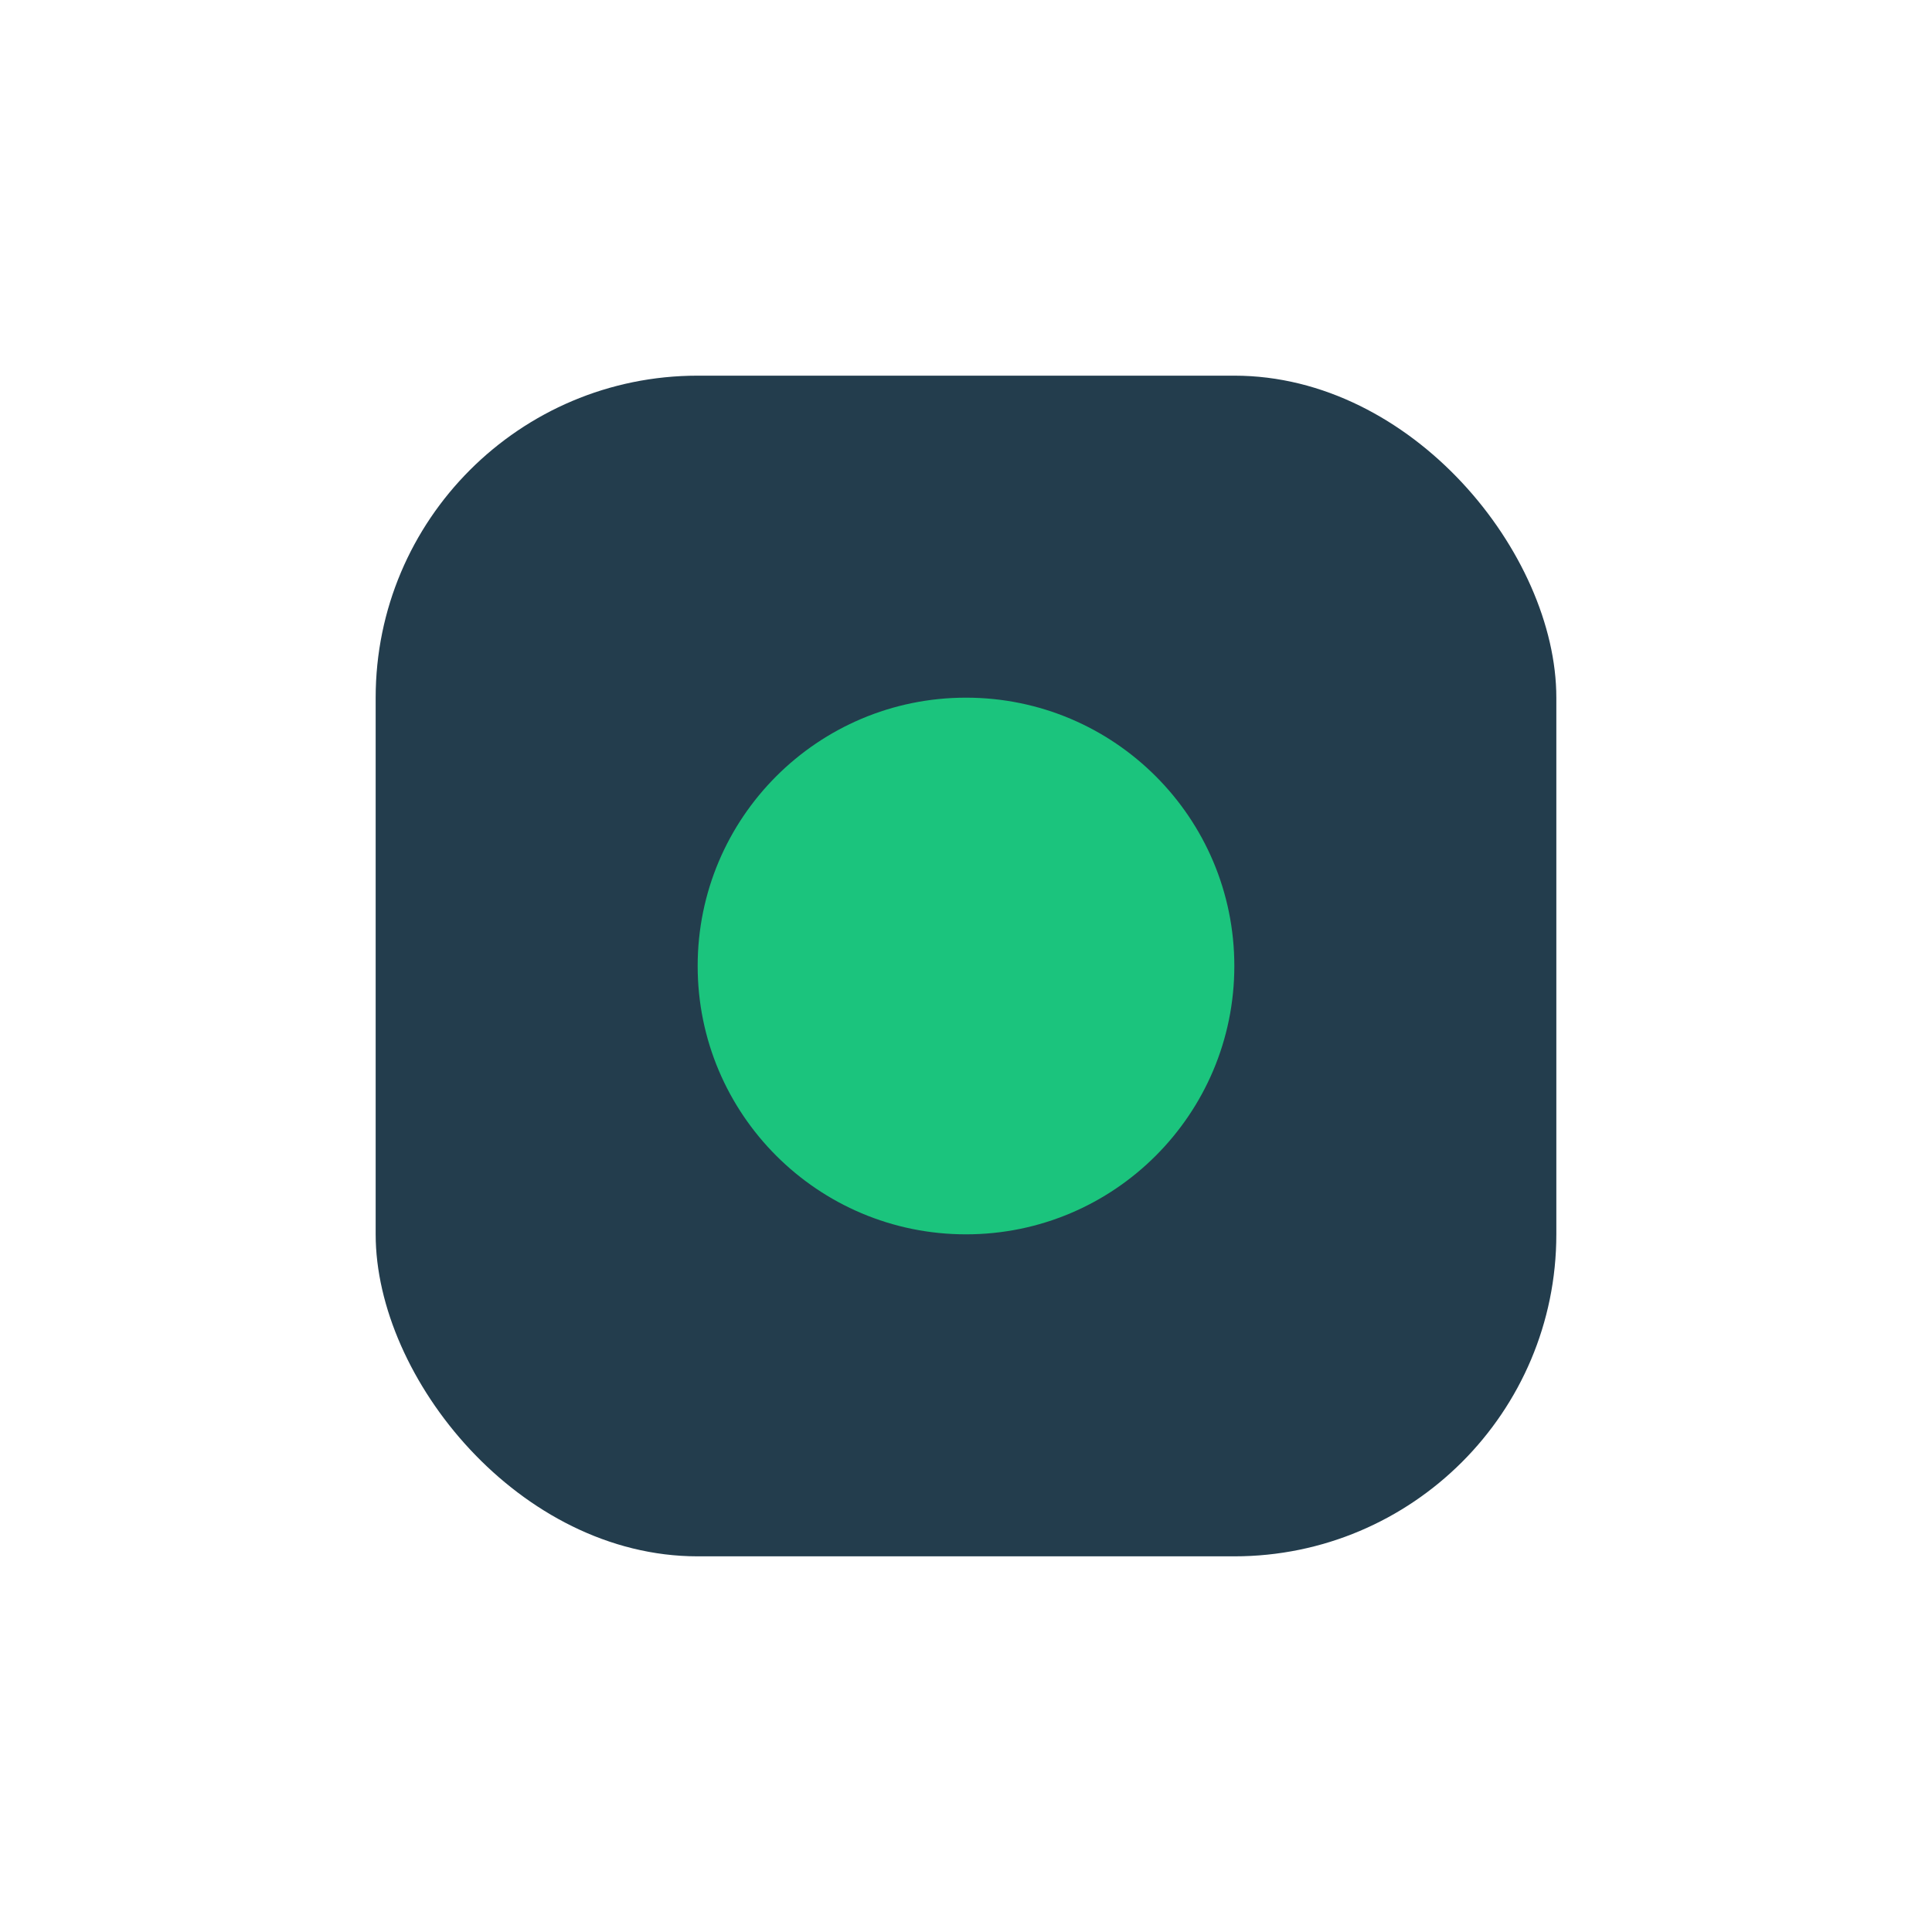
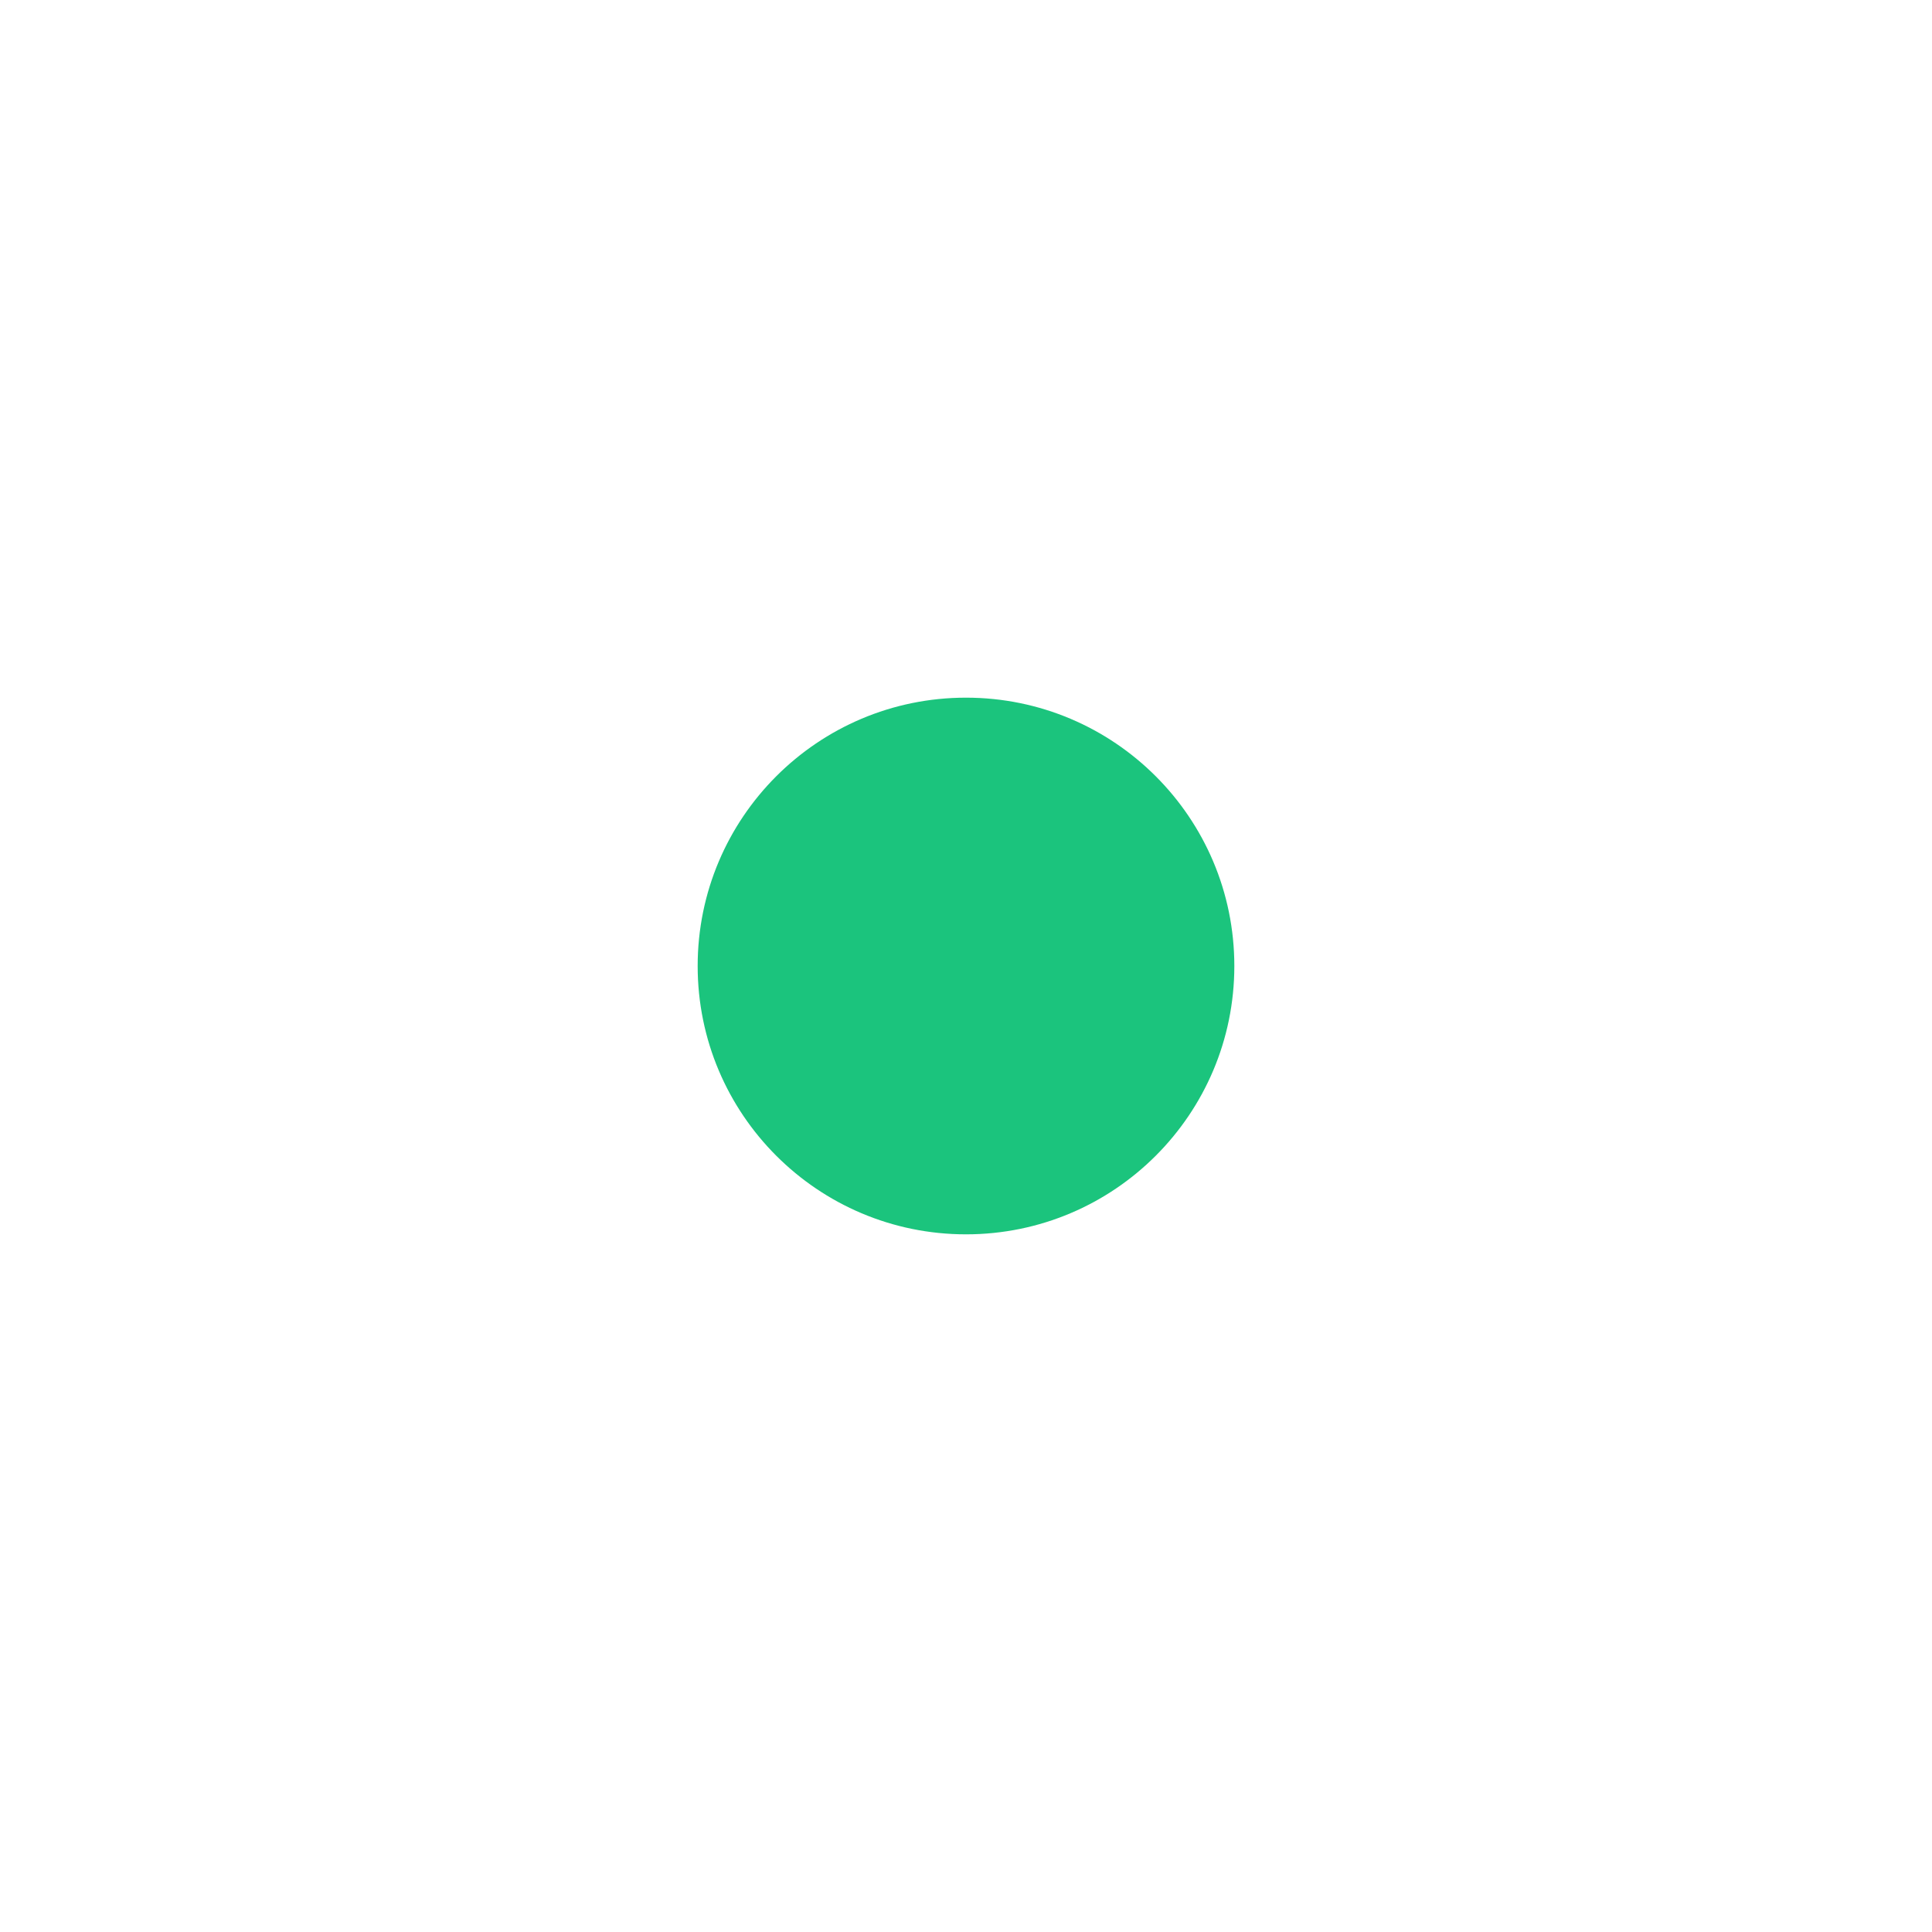
<svg xmlns="http://www.w3.org/2000/svg" width="36" height="36" viewBox="0 0 36 36">
-   <rect x="7" y="7" width="22" height="22" rx="6" fill="#233D4D" />
  <circle cx="18" cy="18" r="5" fill="#1BC47D" />
</svg>